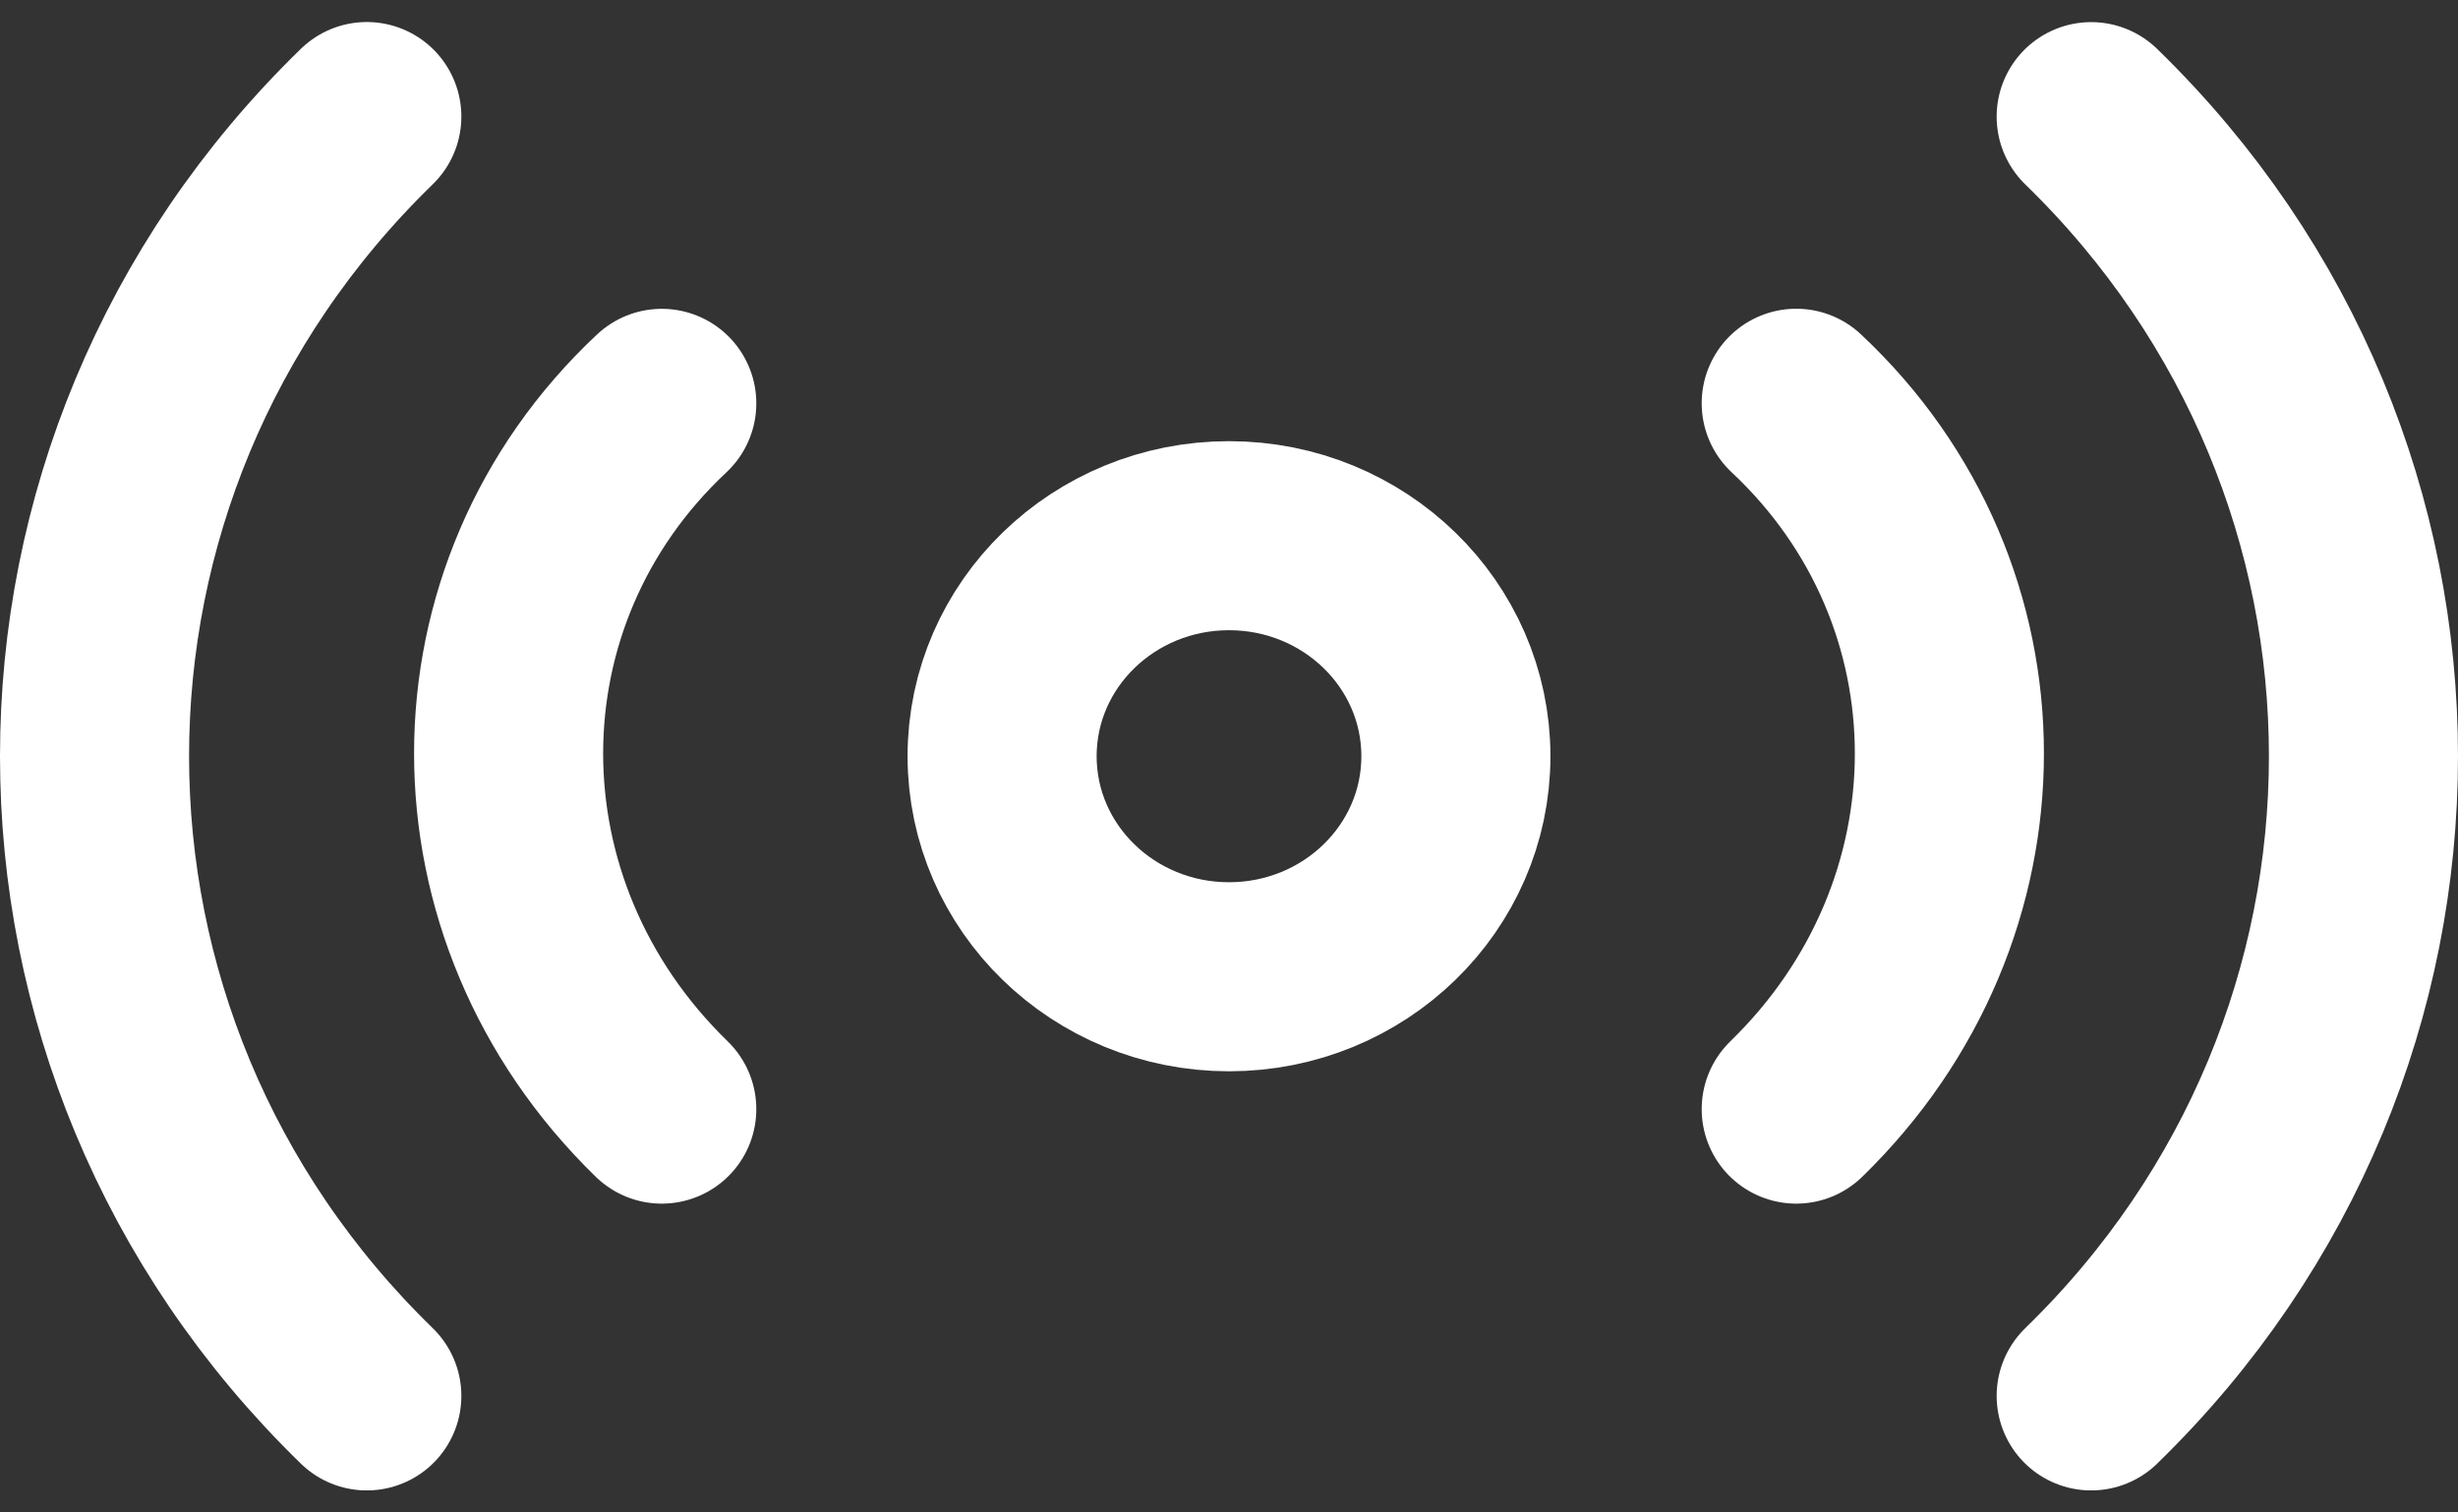
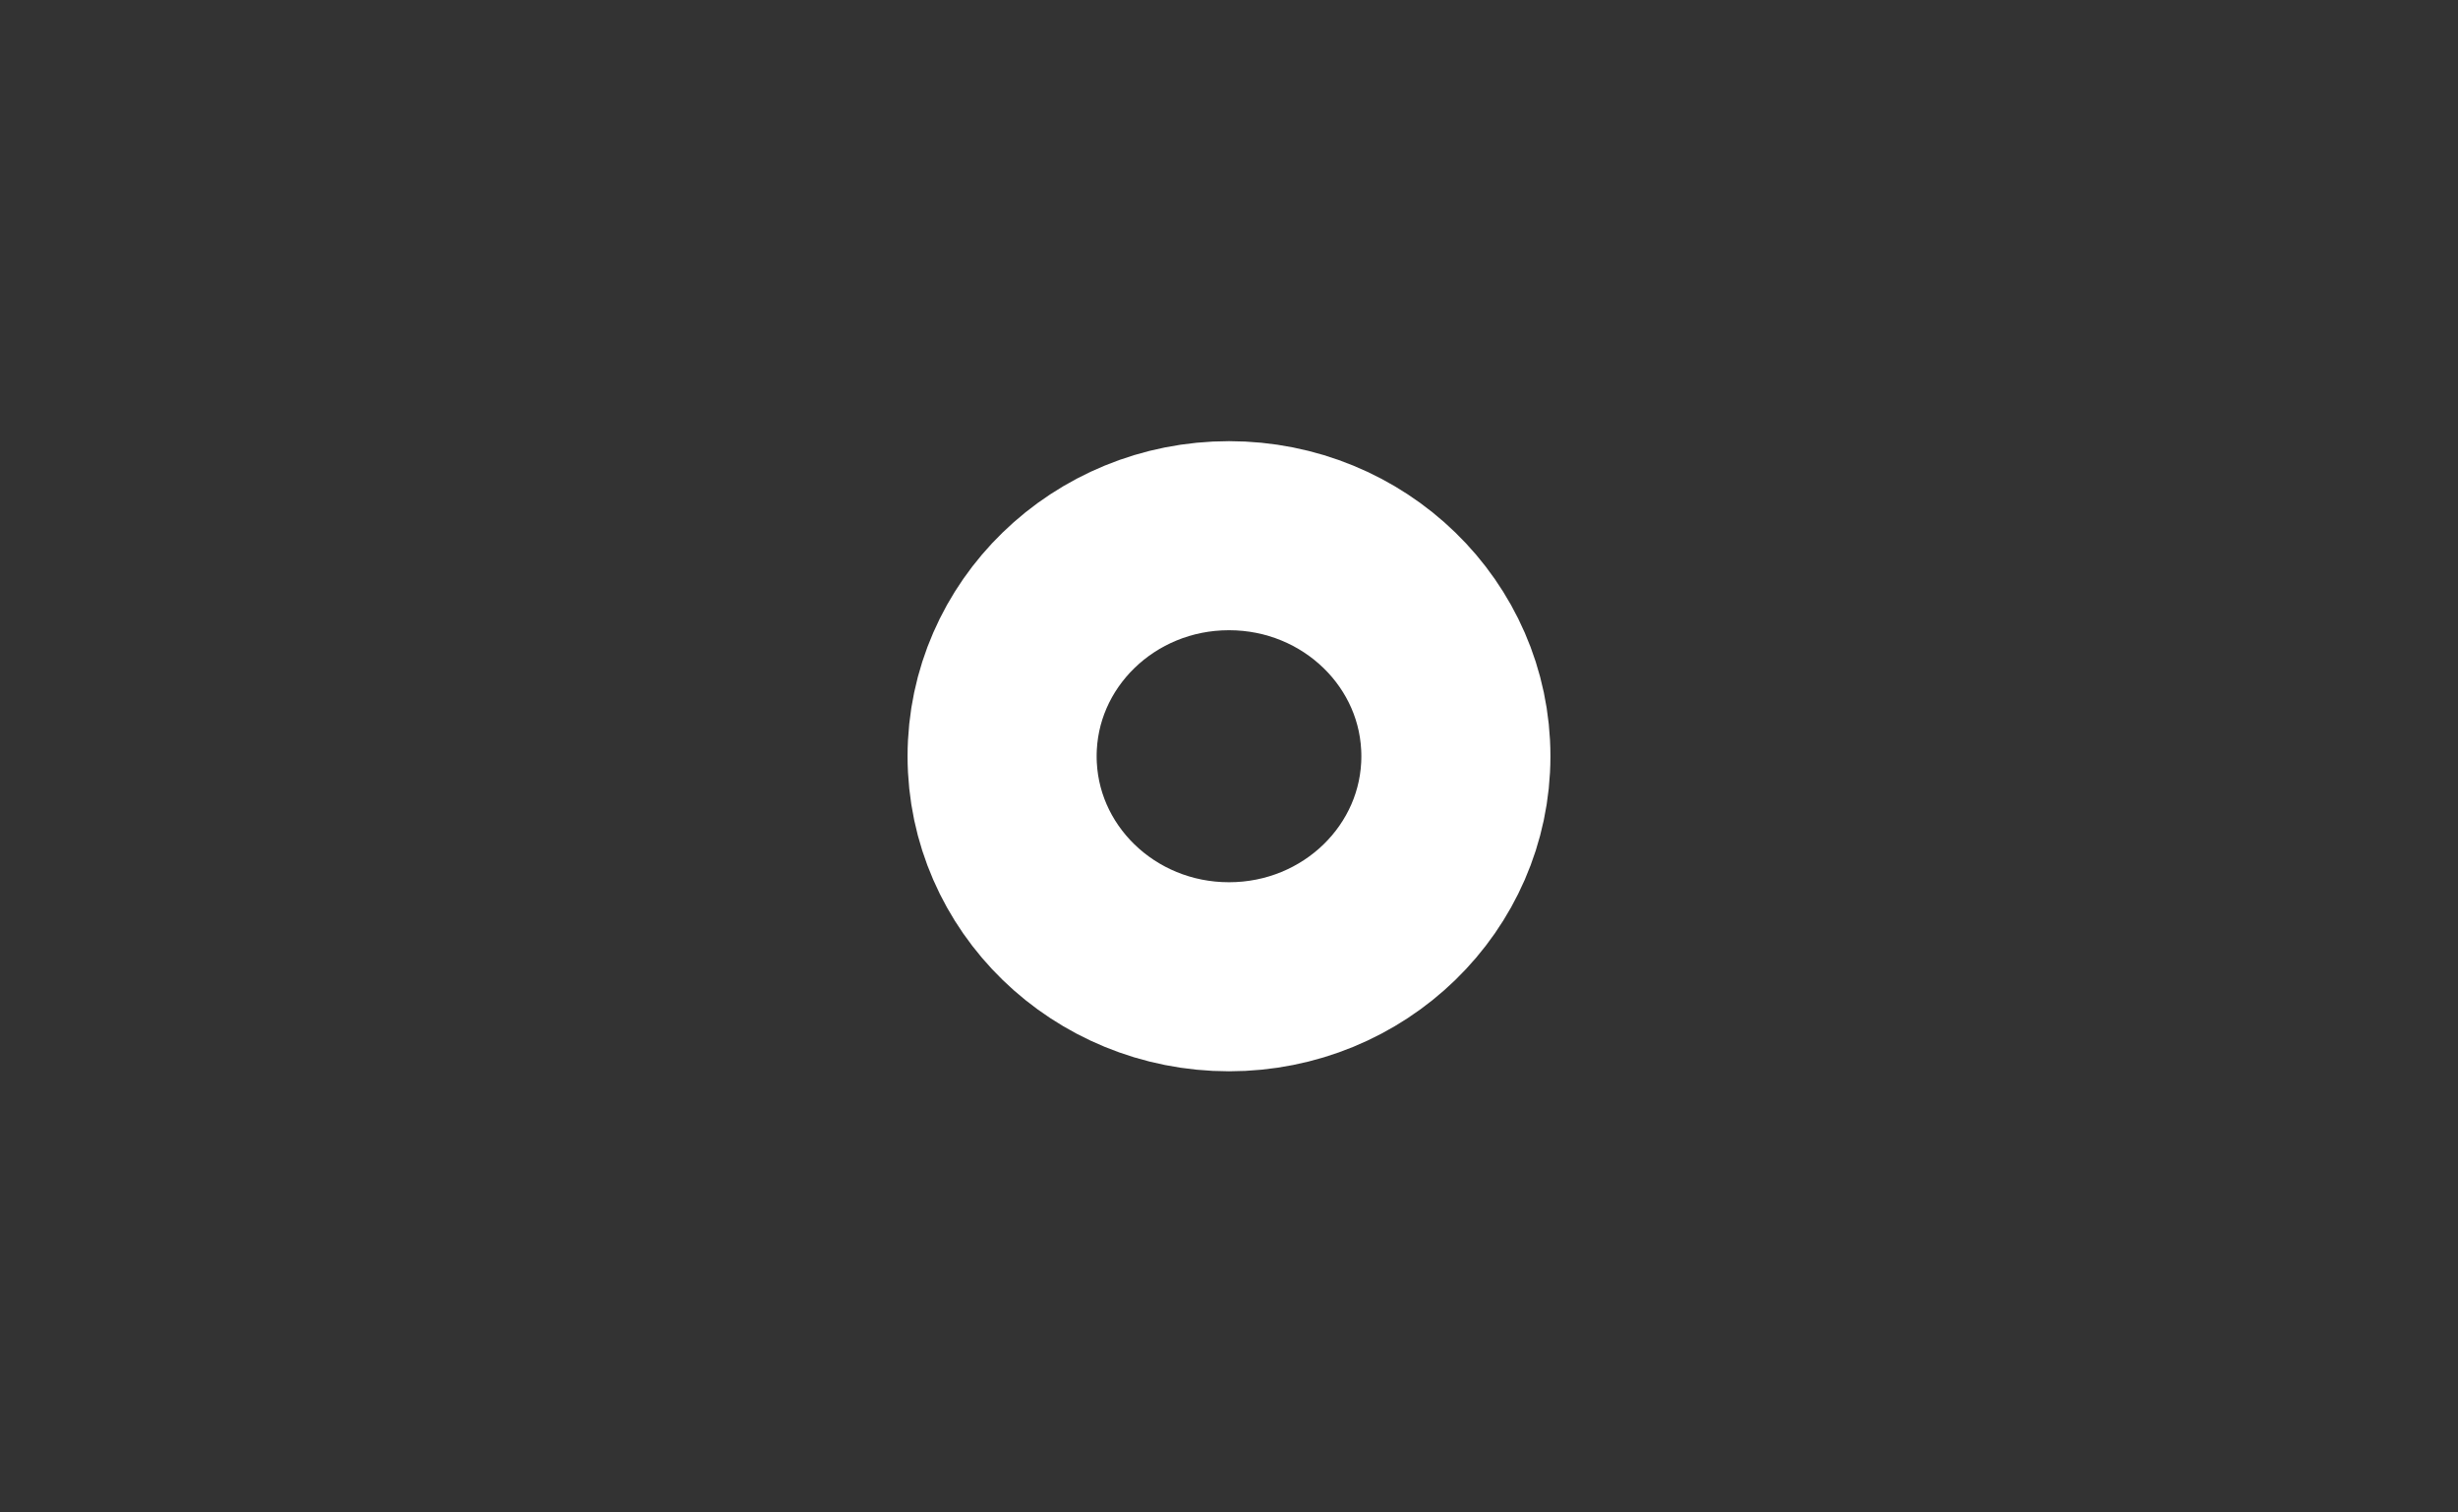
<svg xmlns="http://www.w3.org/2000/svg" class="tribe-common-c-svgicon tribe-common-c-svgicon--virtual tribe-events-virtual-virtual-event__icon-svg" viewBox="0 0 26 16" width="26" height="16">
  <rect x="0" y="0" width="26" height="16" fill="#333333" stroke="none" />
  <defs />
  <g fill-rule="evenodd" stroke-linecap="round" stroke-linejoin="round" stroke-width="2px" transform="translate(1 1)" fill="none">
-     <path d="M18 10.733c2.16-2.1 2.16-5.444 0-7.467M21.12 13.767c3.84-3.733 3.84-9.8 0-13.533M6 10.733C3.84 8.633 3.84 5.289 6 3.267M2.88 13.767C-.96 10.033-.96 3.967 2.88.233" class="tribe-common-c-svgicon__svg-stroke" stroke="#FFFFFF" fill="none" stroke-width="2px" />
    <ellipse cx="12" cy="7" rx="2.4" ry="2.333" class="tribe-common-c-svgicon__svg-stroke" stroke="#FFFFFF" fill="none" stroke-width="2px" />
  </g>
</svg>